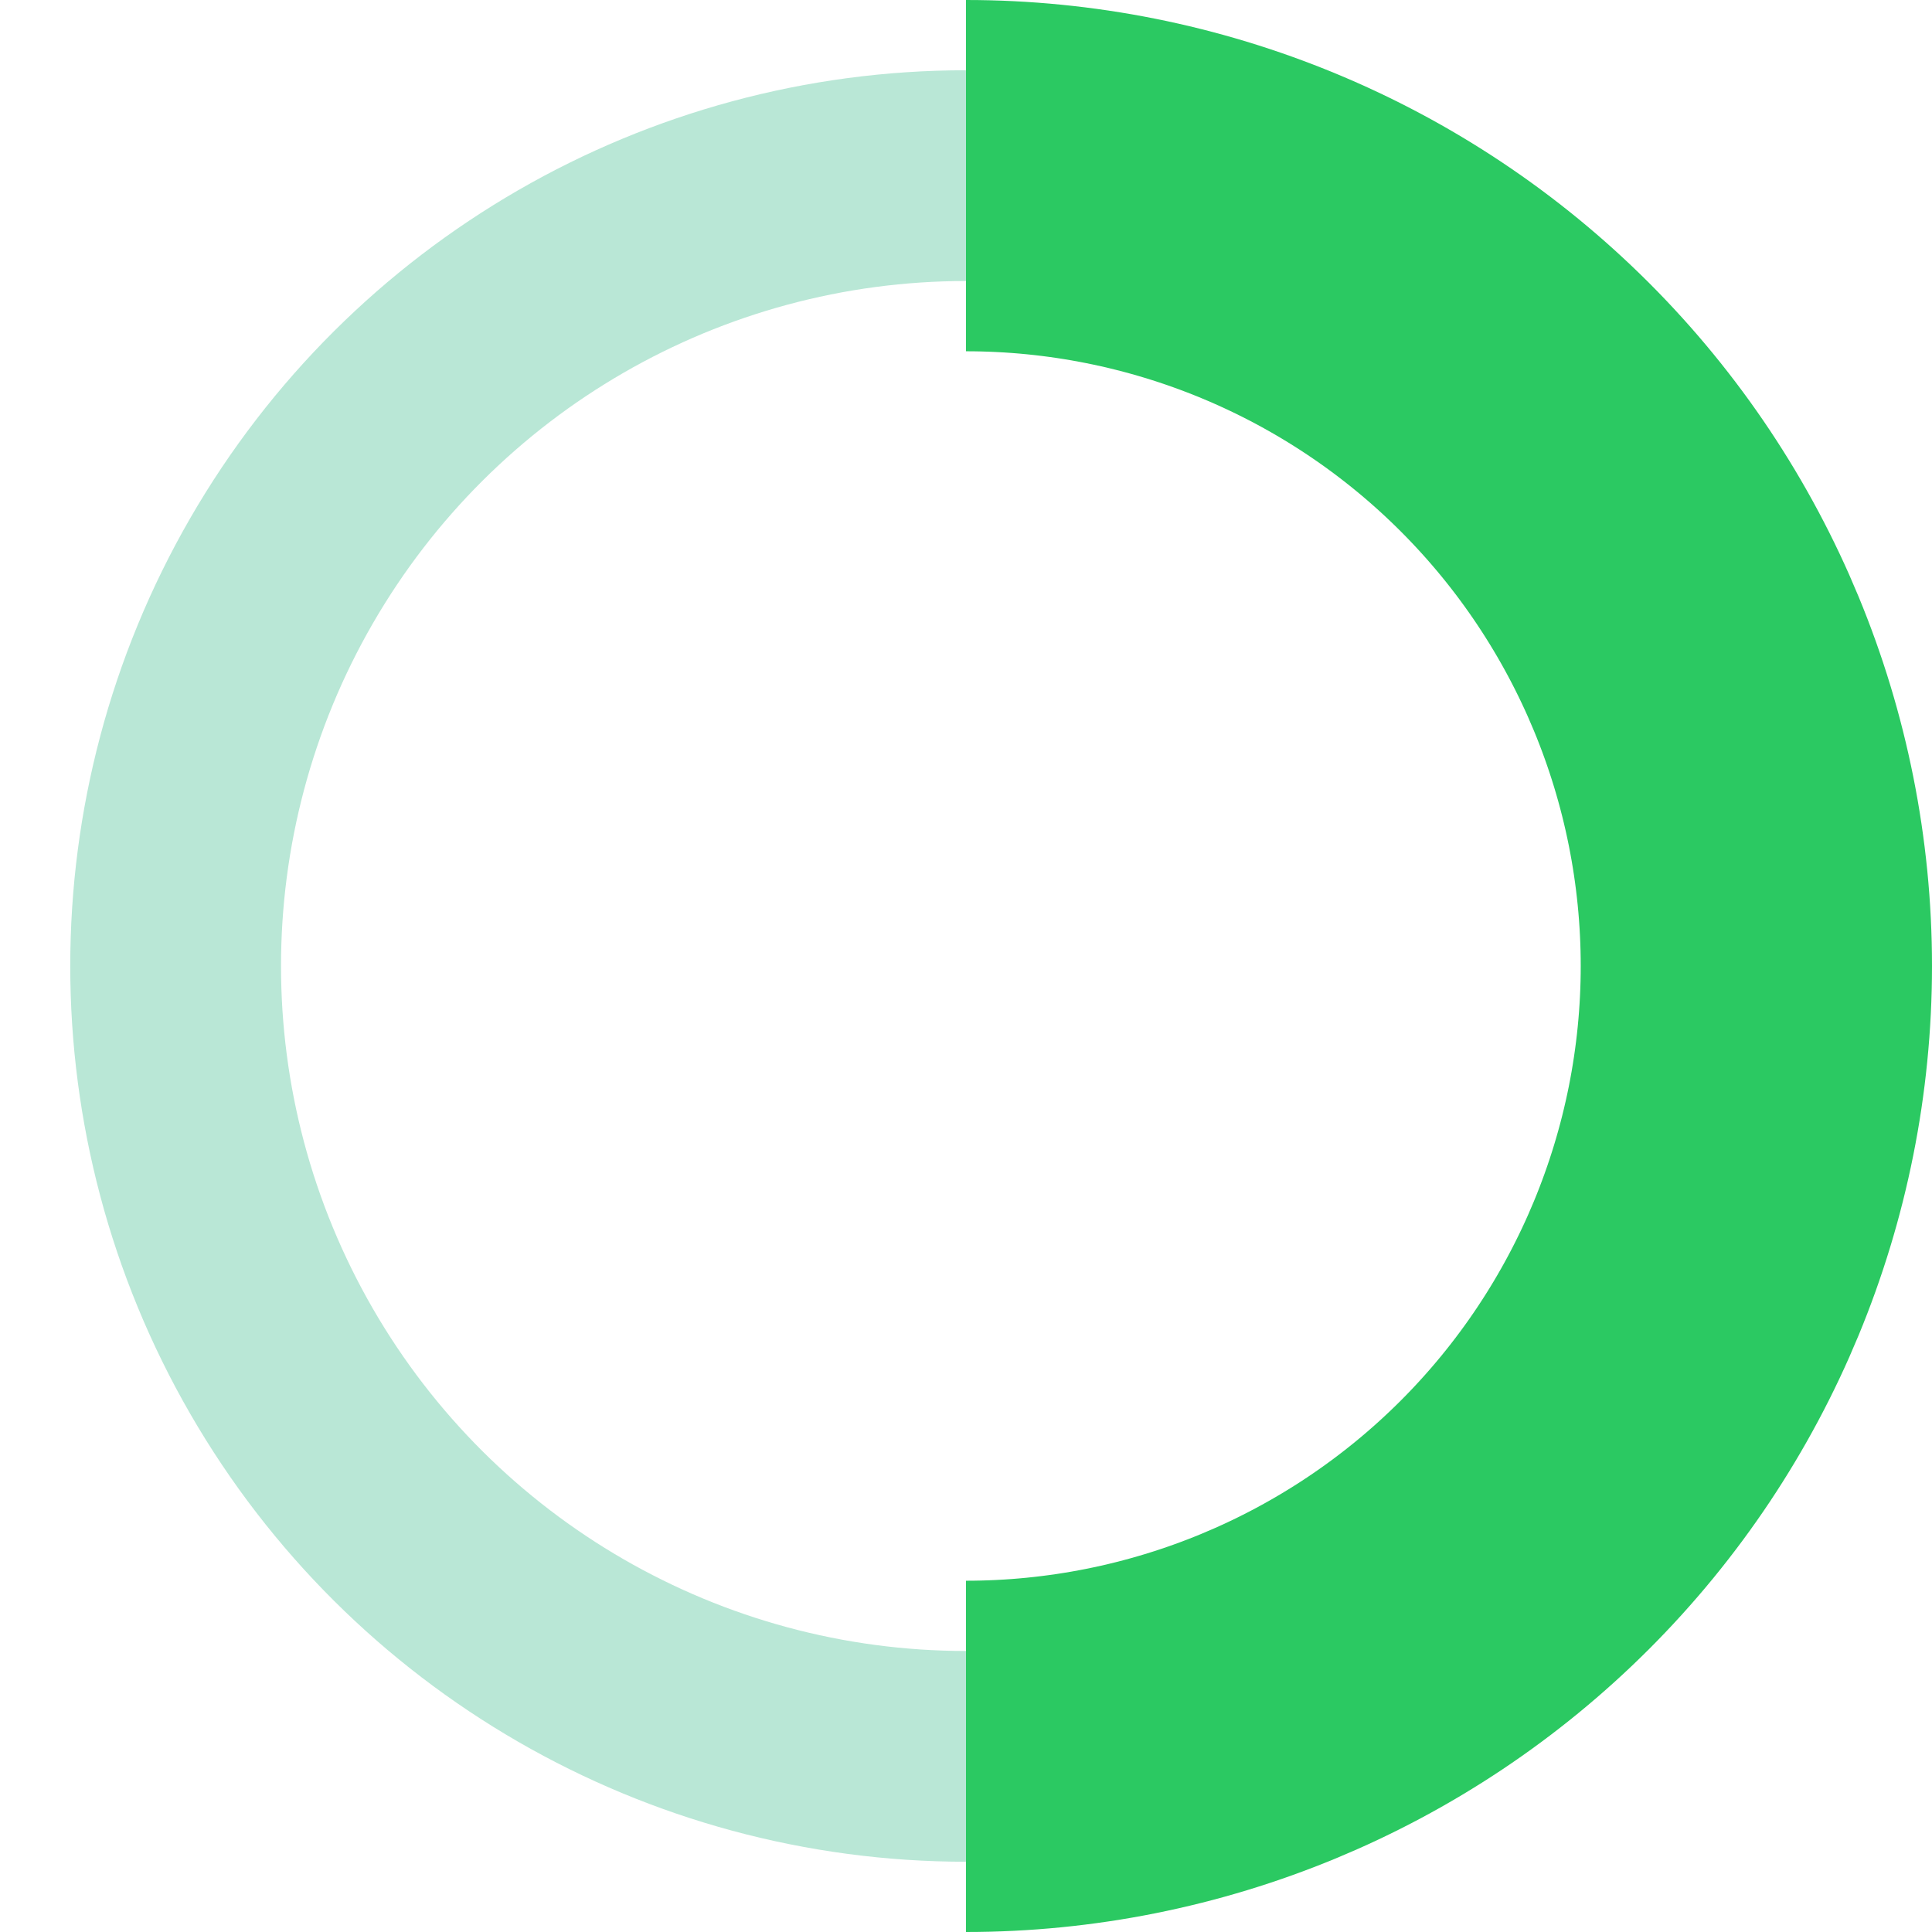
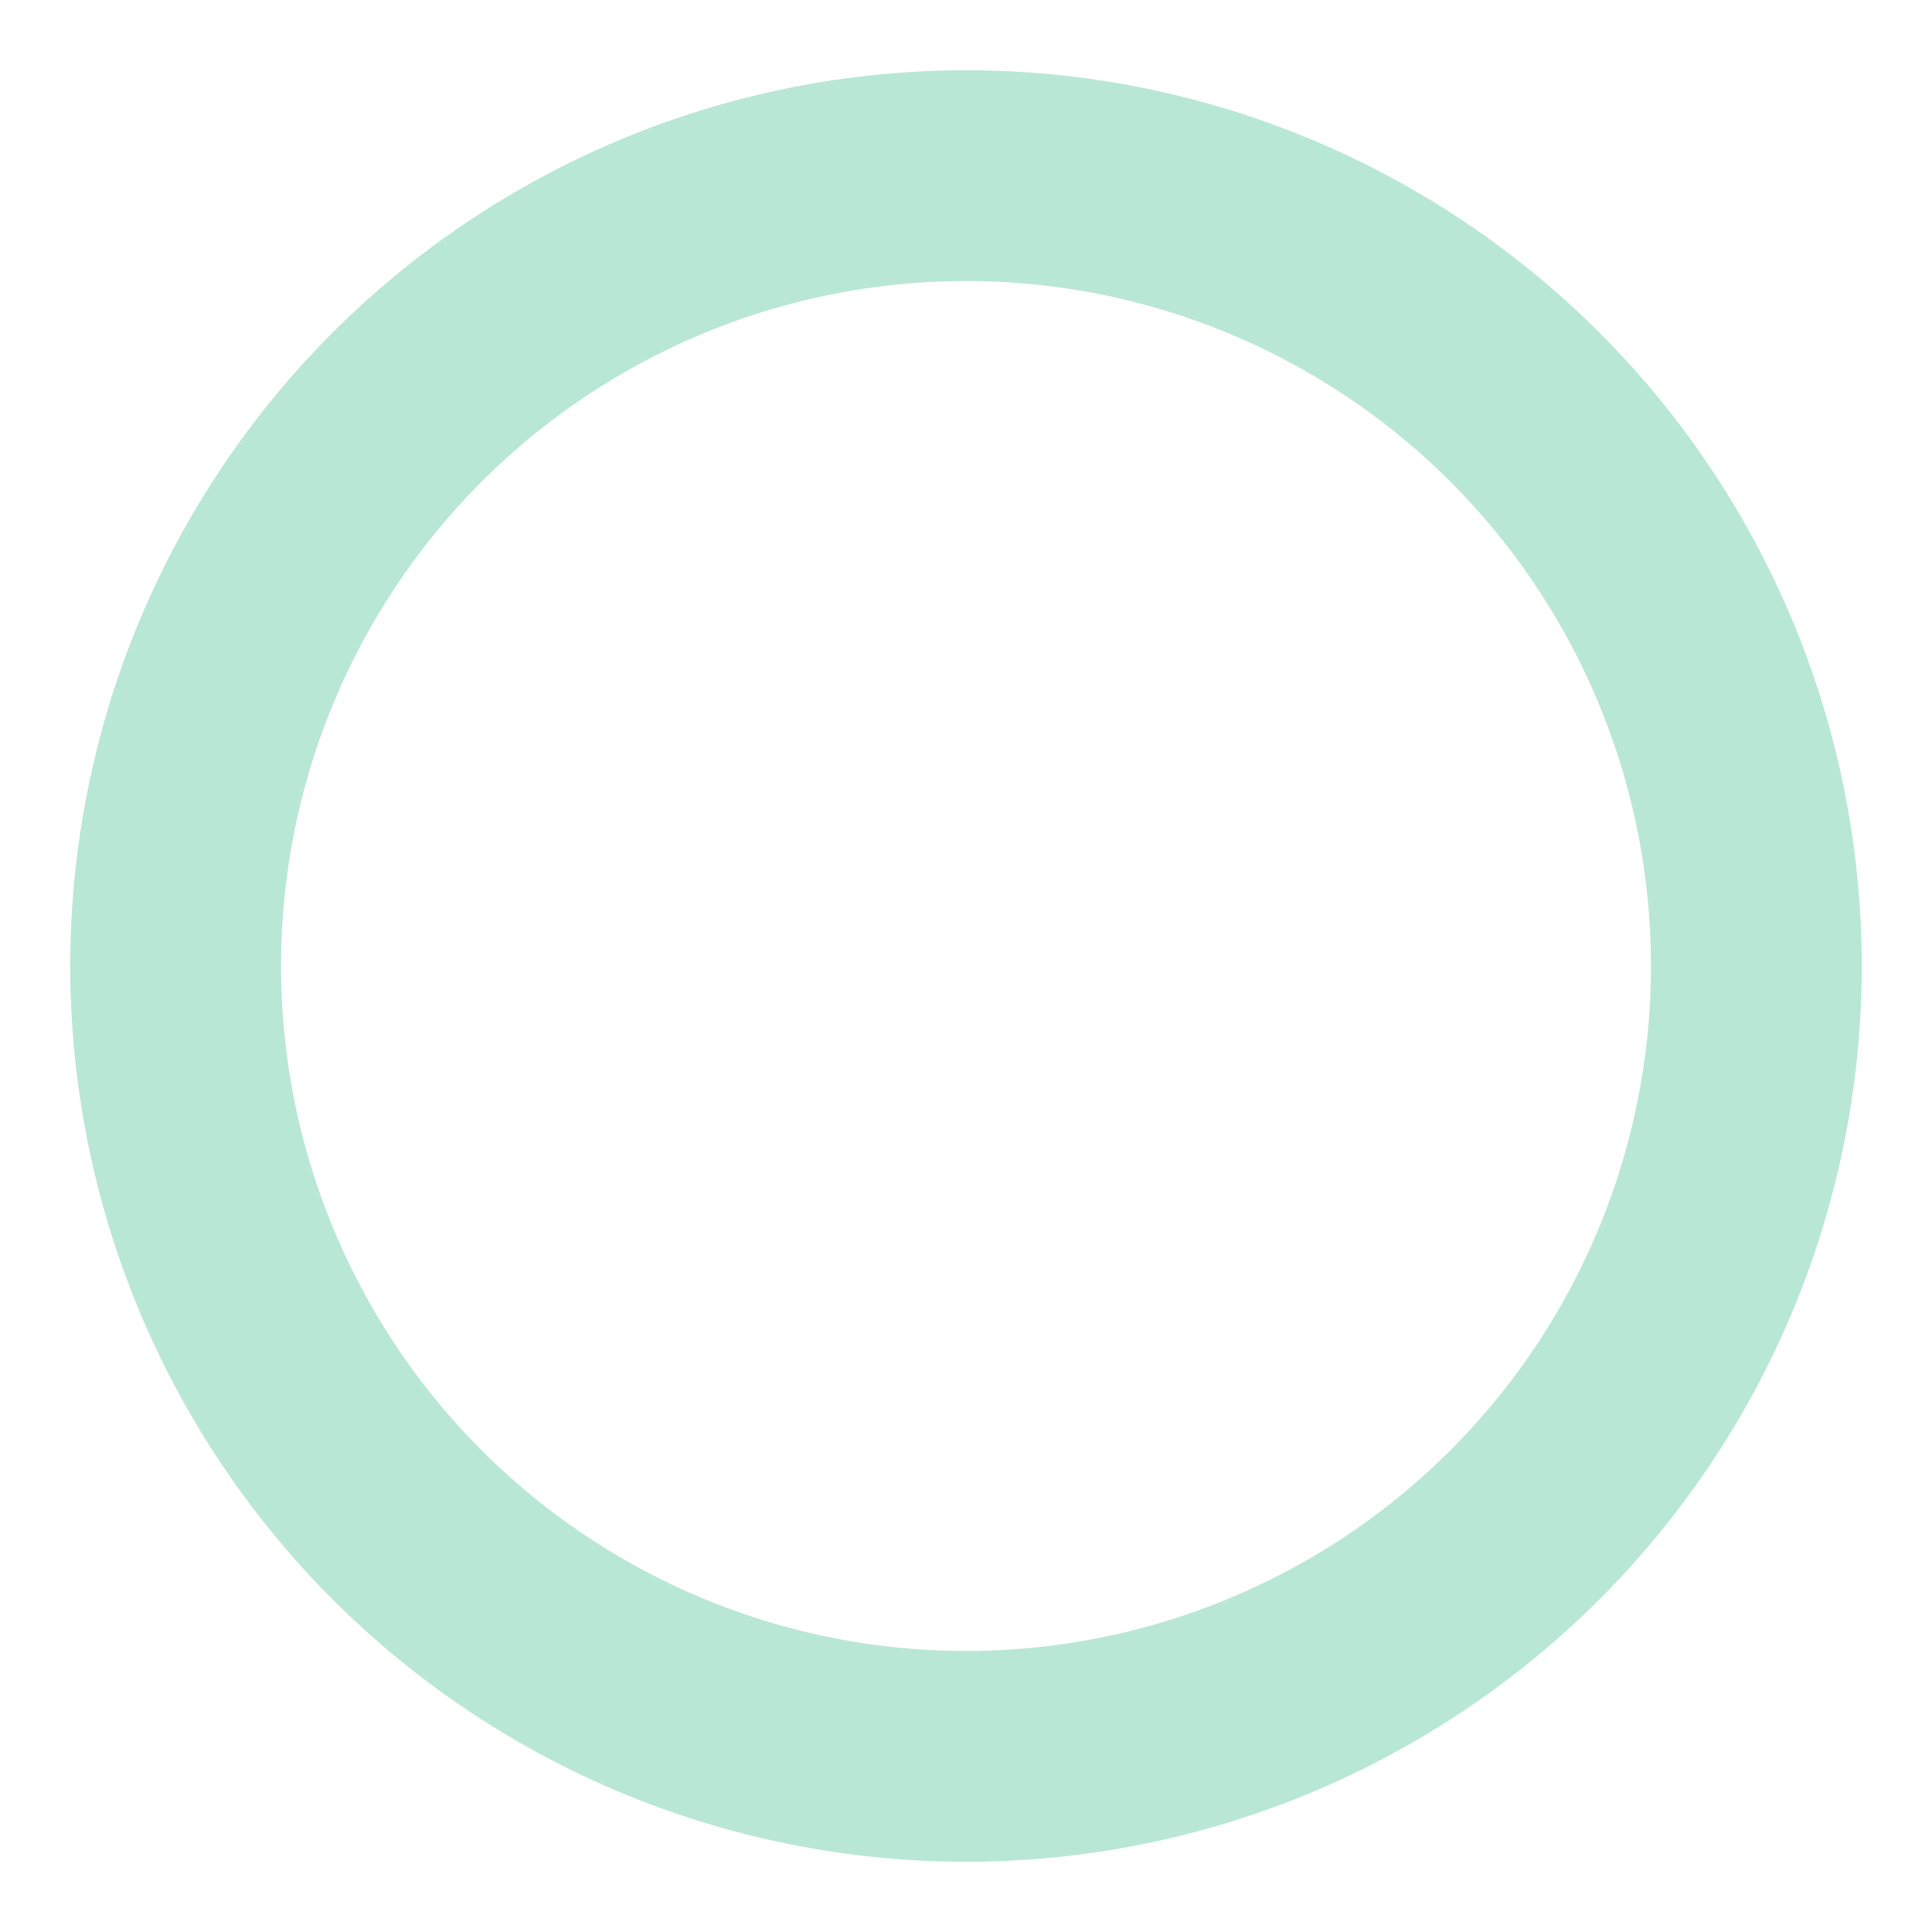
<svg xmlns="http://www.w3.org/2000/svg" preserveAspectRatio="none" width="100%" height="100%" overflow="visible" style="display: block;" viewBox="0 0 11 11" fill="none">
  <g id="Status Container">
    <circle id="Ellipse 169" cx="5.5" cy="5.5" r="4.5" transform="rotate(90 5.5 5.5)" stroke="#B9E7D6" stroke-width="1.2" />
-     <path id="Ellipse 170" d="M5.5 10C6.693 10 7.838 9.526 8.682 8.682C9.526 7.838 10 6.693 10 5.5C10 4.307 9.526 3.162 8.682 2.318C7.838 1.474 6.693 1 5.5 1" stroke="#2BC962" stroke-width="2" />
  </g>
</svg>